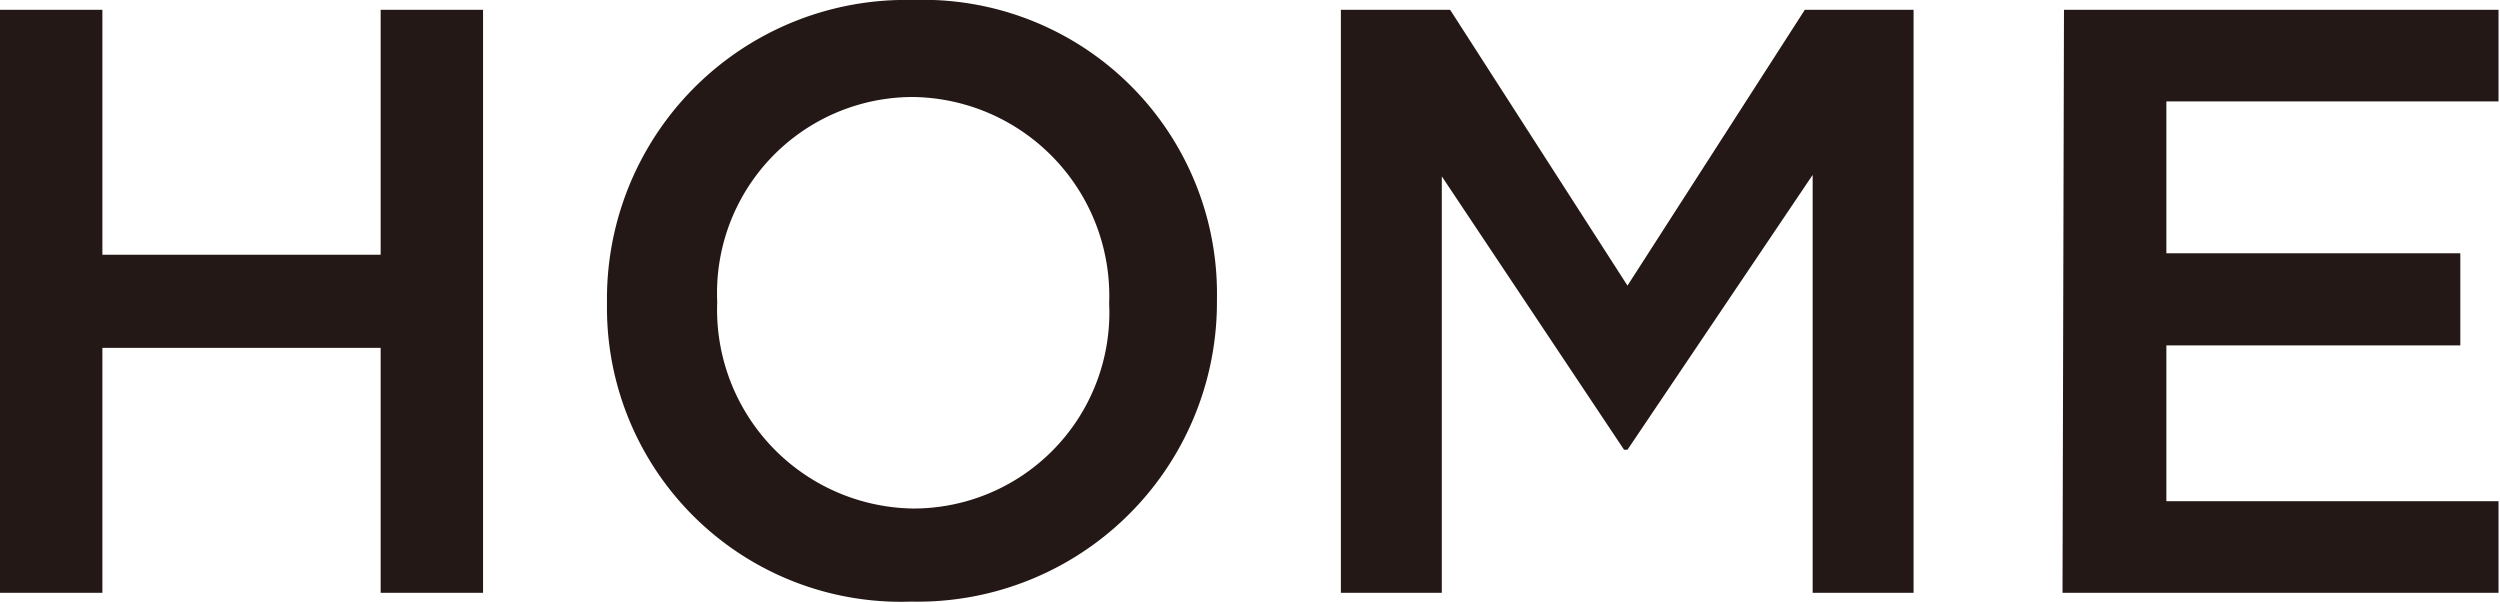
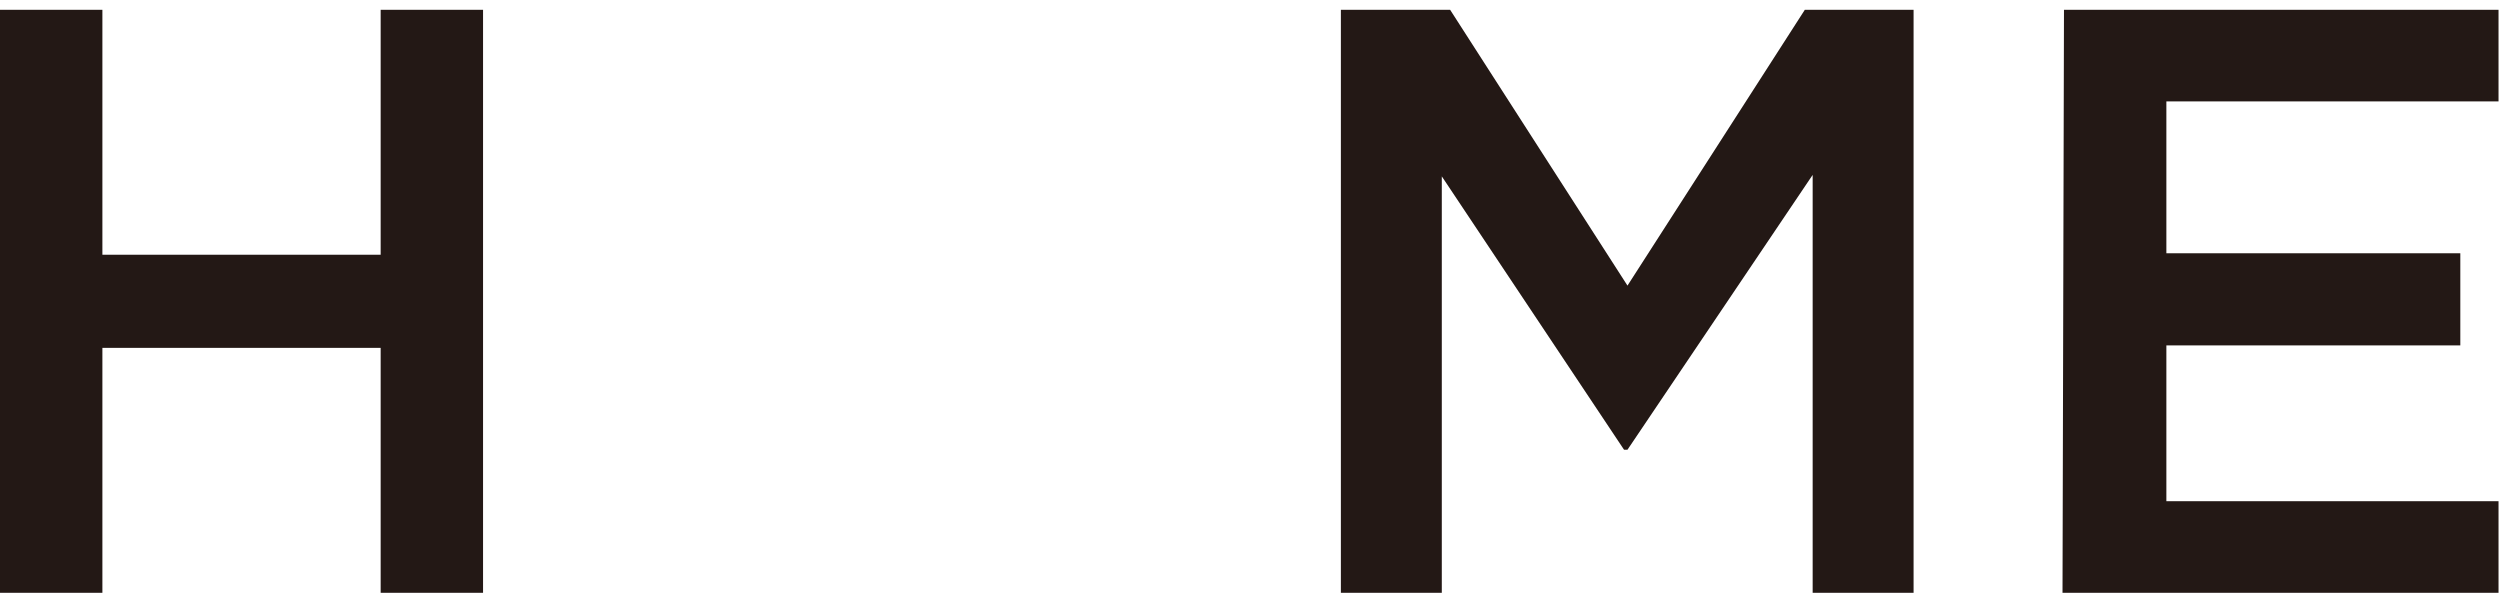
<svg xmlns="http://www.w3.org/2000/svg" viewBox="0 0 51.03 12.31">
  <defs>
    <style>.cls-1{fill:#231815;}</style>
  </defs>
  <g id="レイヤー_2" data-name="レイヤー 2">
    <g id="レイヤー_3" data-name="レイヤー 3">
      <path class="cls-1" d="M0,.2H2.09v5H7.77V.2H9.86V12.1H7.77v-5H2.09v5H0Z" />
-       <path class="cls-1" d="M12.39,6.19v0A6.1,6.1,0,0,1,18.63,0a6,6,0,0,1,6.21,6.12v0a6.11,6.11,0,0,1-6.24,6.16A6,6,0,0,1,12.39,6.19Zm10.25,0v0a4.06,4.06,0,0,0-4-4.21,4,4,0,0,0-4,4.18v0a4.06,4.06,0,0,0,4,4.22A4,4,0,0,0,22.64,6.19Z" />
      <path class="cls-1" d="M27.37.2H29.6l3.62,5.63L36.84.2h2.22V12.1H37V3.57L33.22,9.18h-.07L29.43,3.6v8.5H27.37Z" />
      <path class="cls-1" d="M42.13.2H51V2.07H44.22v3.1h6V7.05h-6v3.18H51V12.1h-8.9Z" />
    </g>
  </g>
</svg>